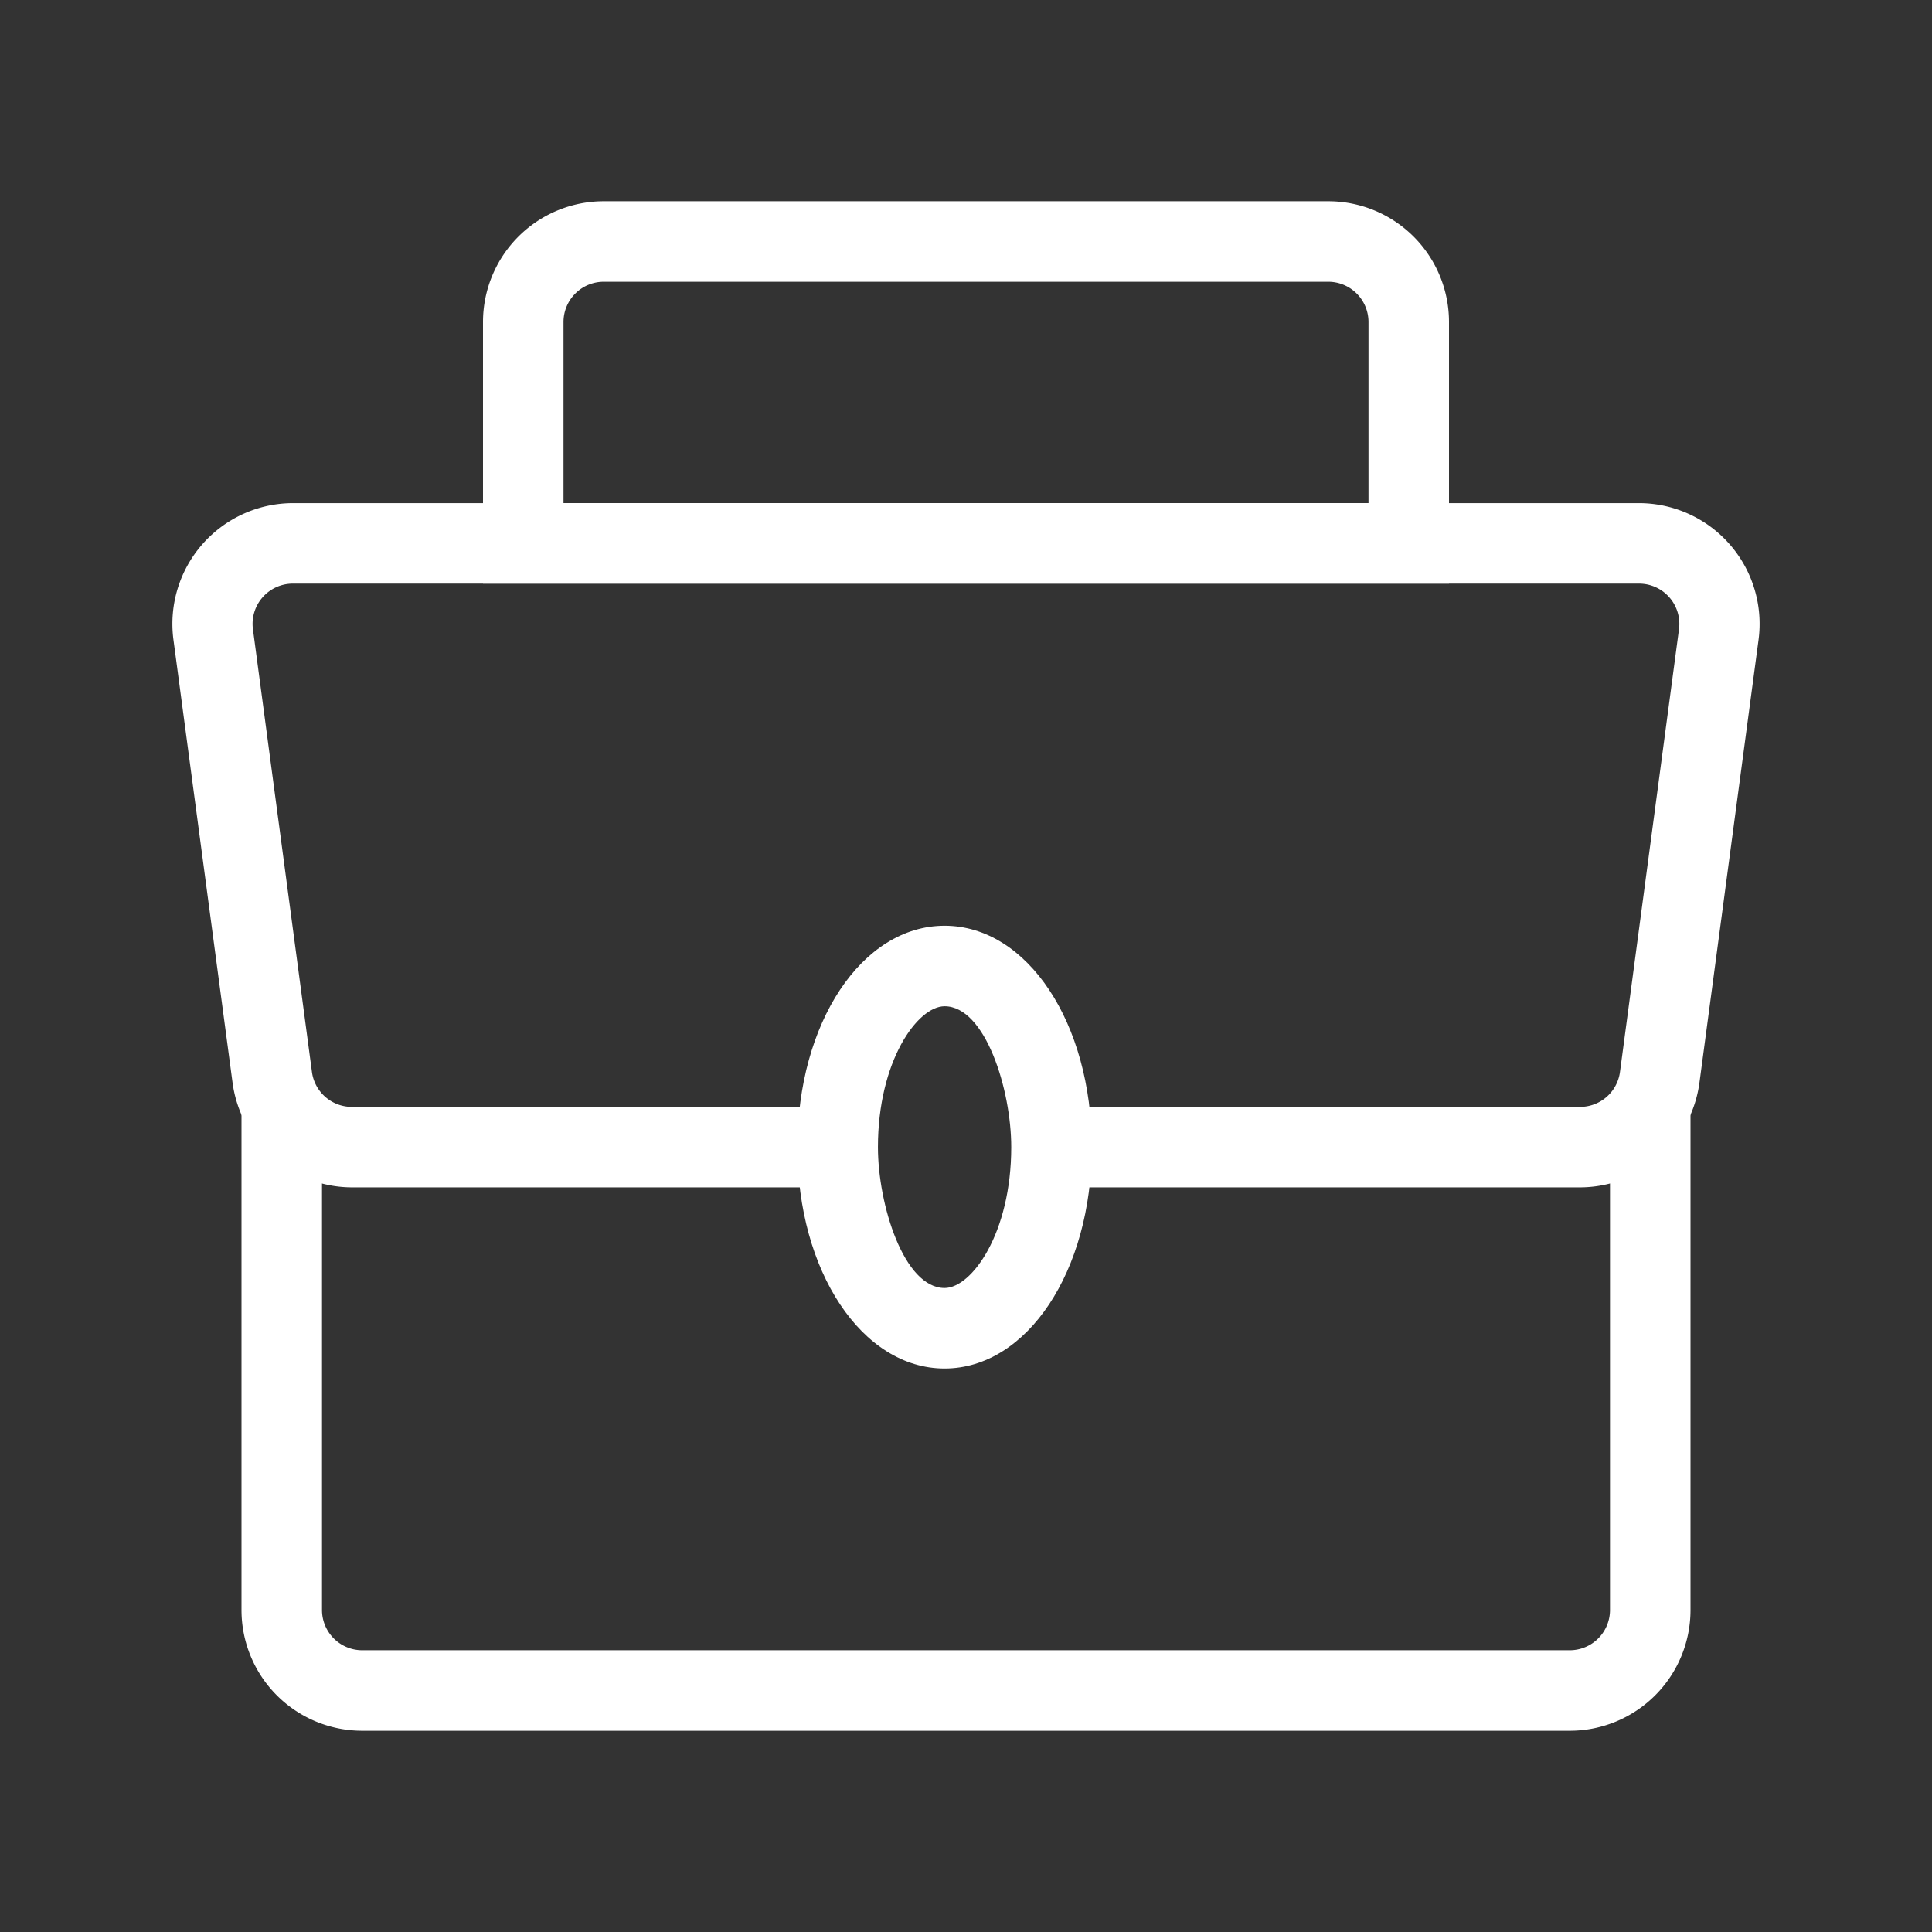
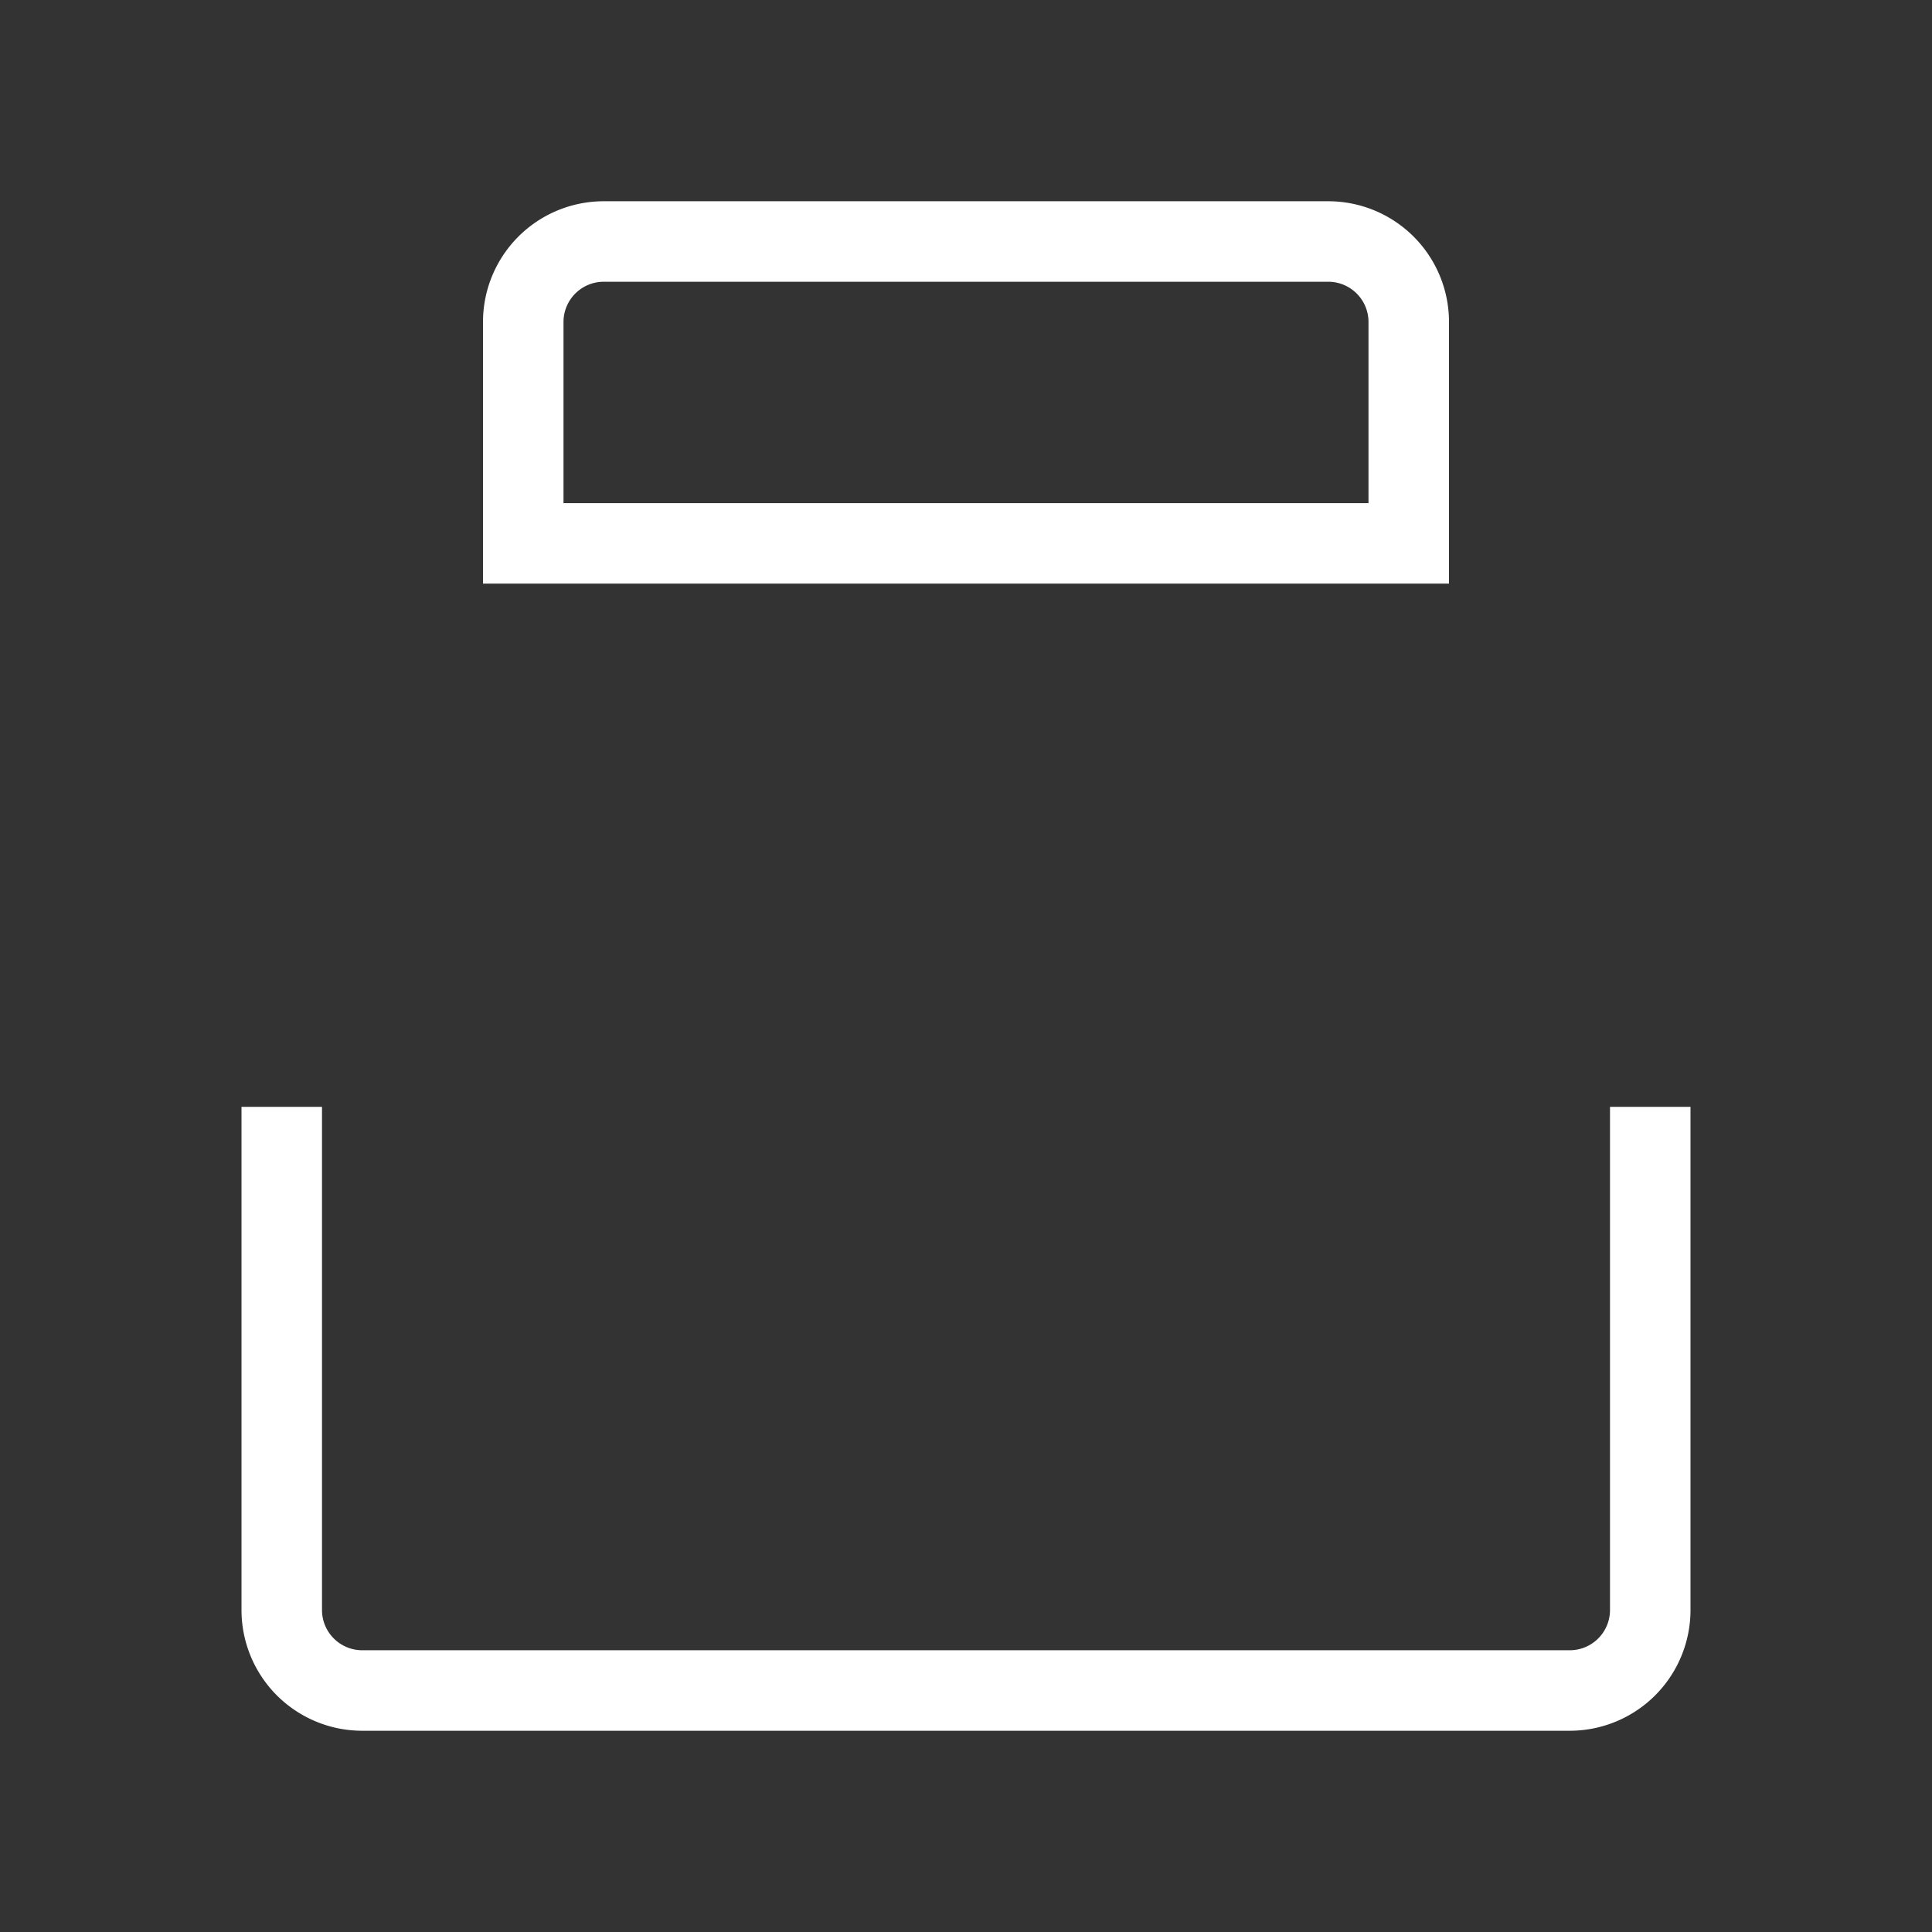
<svg xmlns="http://www.w3.org/2000/svg" id="forma" viewBox="0 0 240 240">
  <rect x="0" y="0" width="240" height="240" fill="#333333" stroke="none" />
  <defs>
    <style>.cls-1{fill:#fff;}</style>
  </defs>
-   <path class="cls-1" d="M196.24,147.5H130v-10h66.24a5,5,0,0,0,5-4.34l7.33-55a5,5,0,0,0-4.95-5.66H36.42a5,5,0,0,0-5,5.66l7.33,55a5,5,0,0,0,5,4.34H105v10H43.76a15,15,0,0,1-14.87-13l-7.34-55a15,15,0,0,1,14.87-17H203.58a15,15,0,0,1,14.87,17l-7.34,55A15,15,0,0,1,196.24,147.5Z" />
  <path class="cls-1" d="M195,215H45a15,15,0,0,1-15-15V137.5H40V200a5,5,0,0,0,5,5H195a5,5,0,0,0,5-5V137.5h10V200A15,15,0,0,1,195,215Z" />
  <path class="cls-1" d="M180,72.5H60V40A15,15,0,0,1,75,25h90a15,15,0,0,1,15,15ZM70,62.5H170V40a5,5,0,0,0-5-5H75a5,5,0,0,0-5,5Z" />
-   <path class="cls-1" d="M117.34,170c-10.25,0-18.28-12.08-18.28-27.5s8-27.5,18.28-27.5,18.28,12.08,18.28,27.5S127.59,170,117.34,170Zm0-45c-3.37,0-8.28,6.82-8.28,17.5,0,7.14,3.23,17.5,8.28,17.5,3.38,0,8.28-6.82,8.28-17.5C125.62,135.36,122.4,125,117.34,125Z" />
</svg>